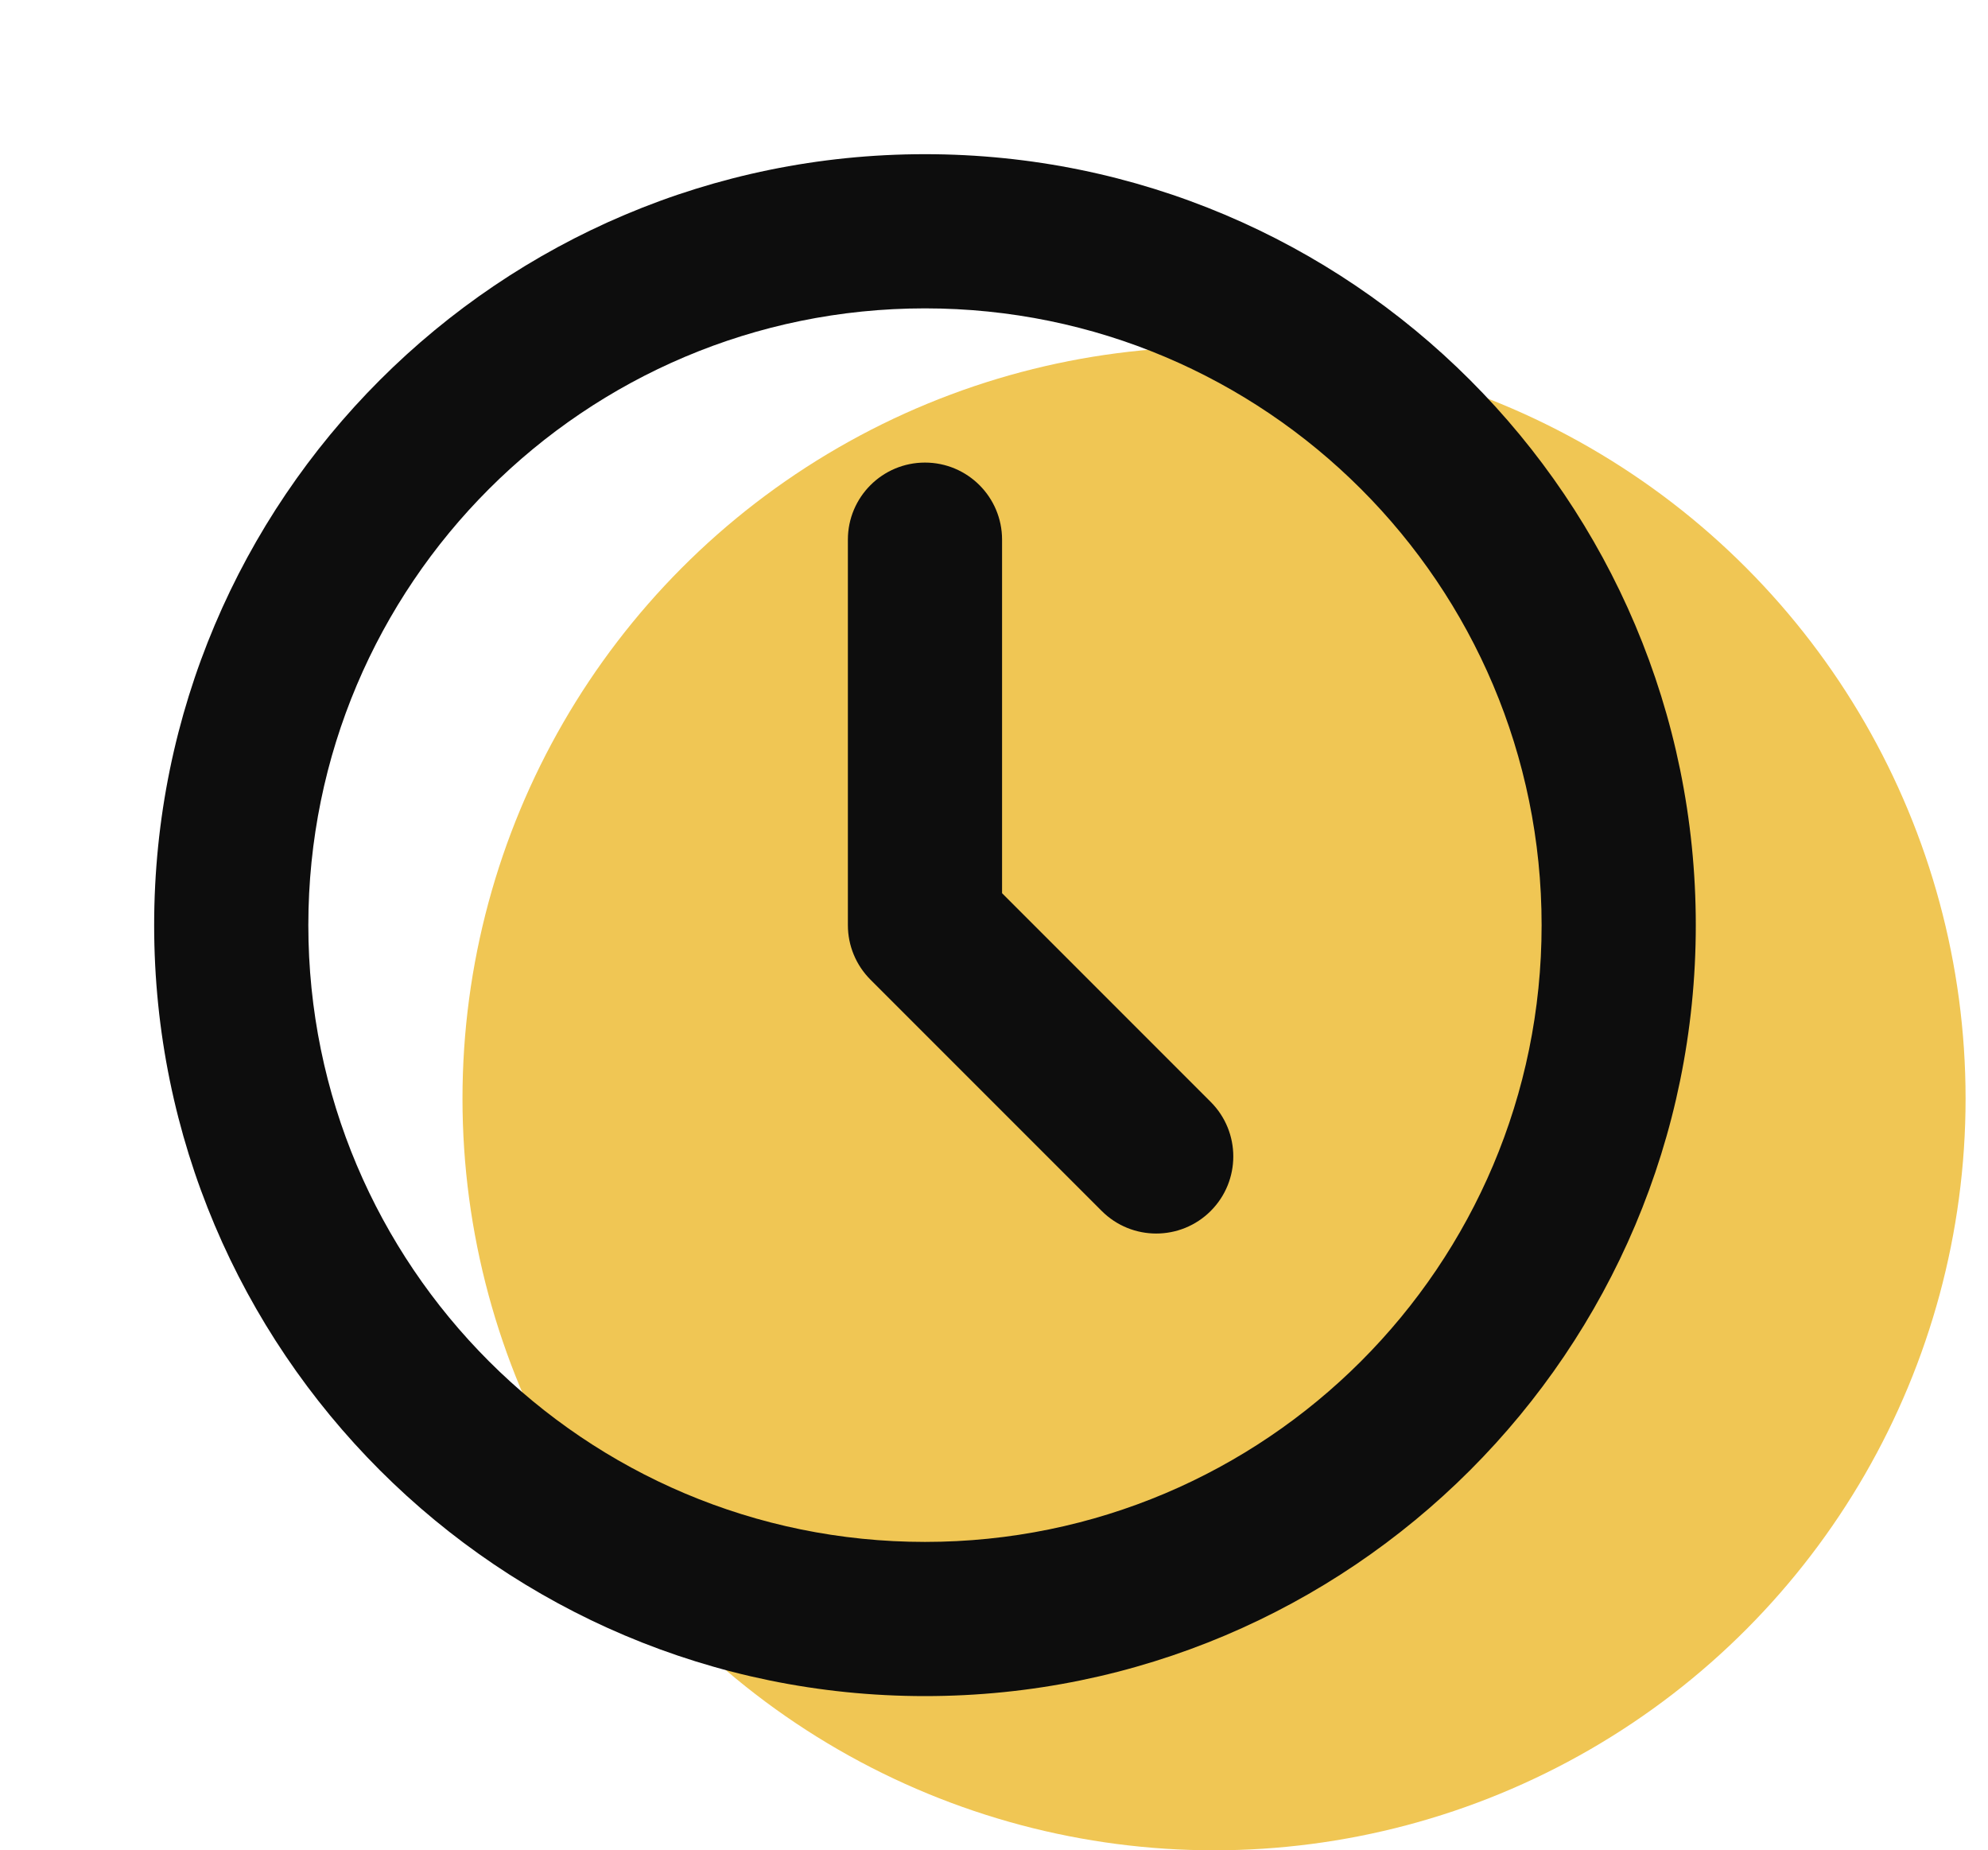
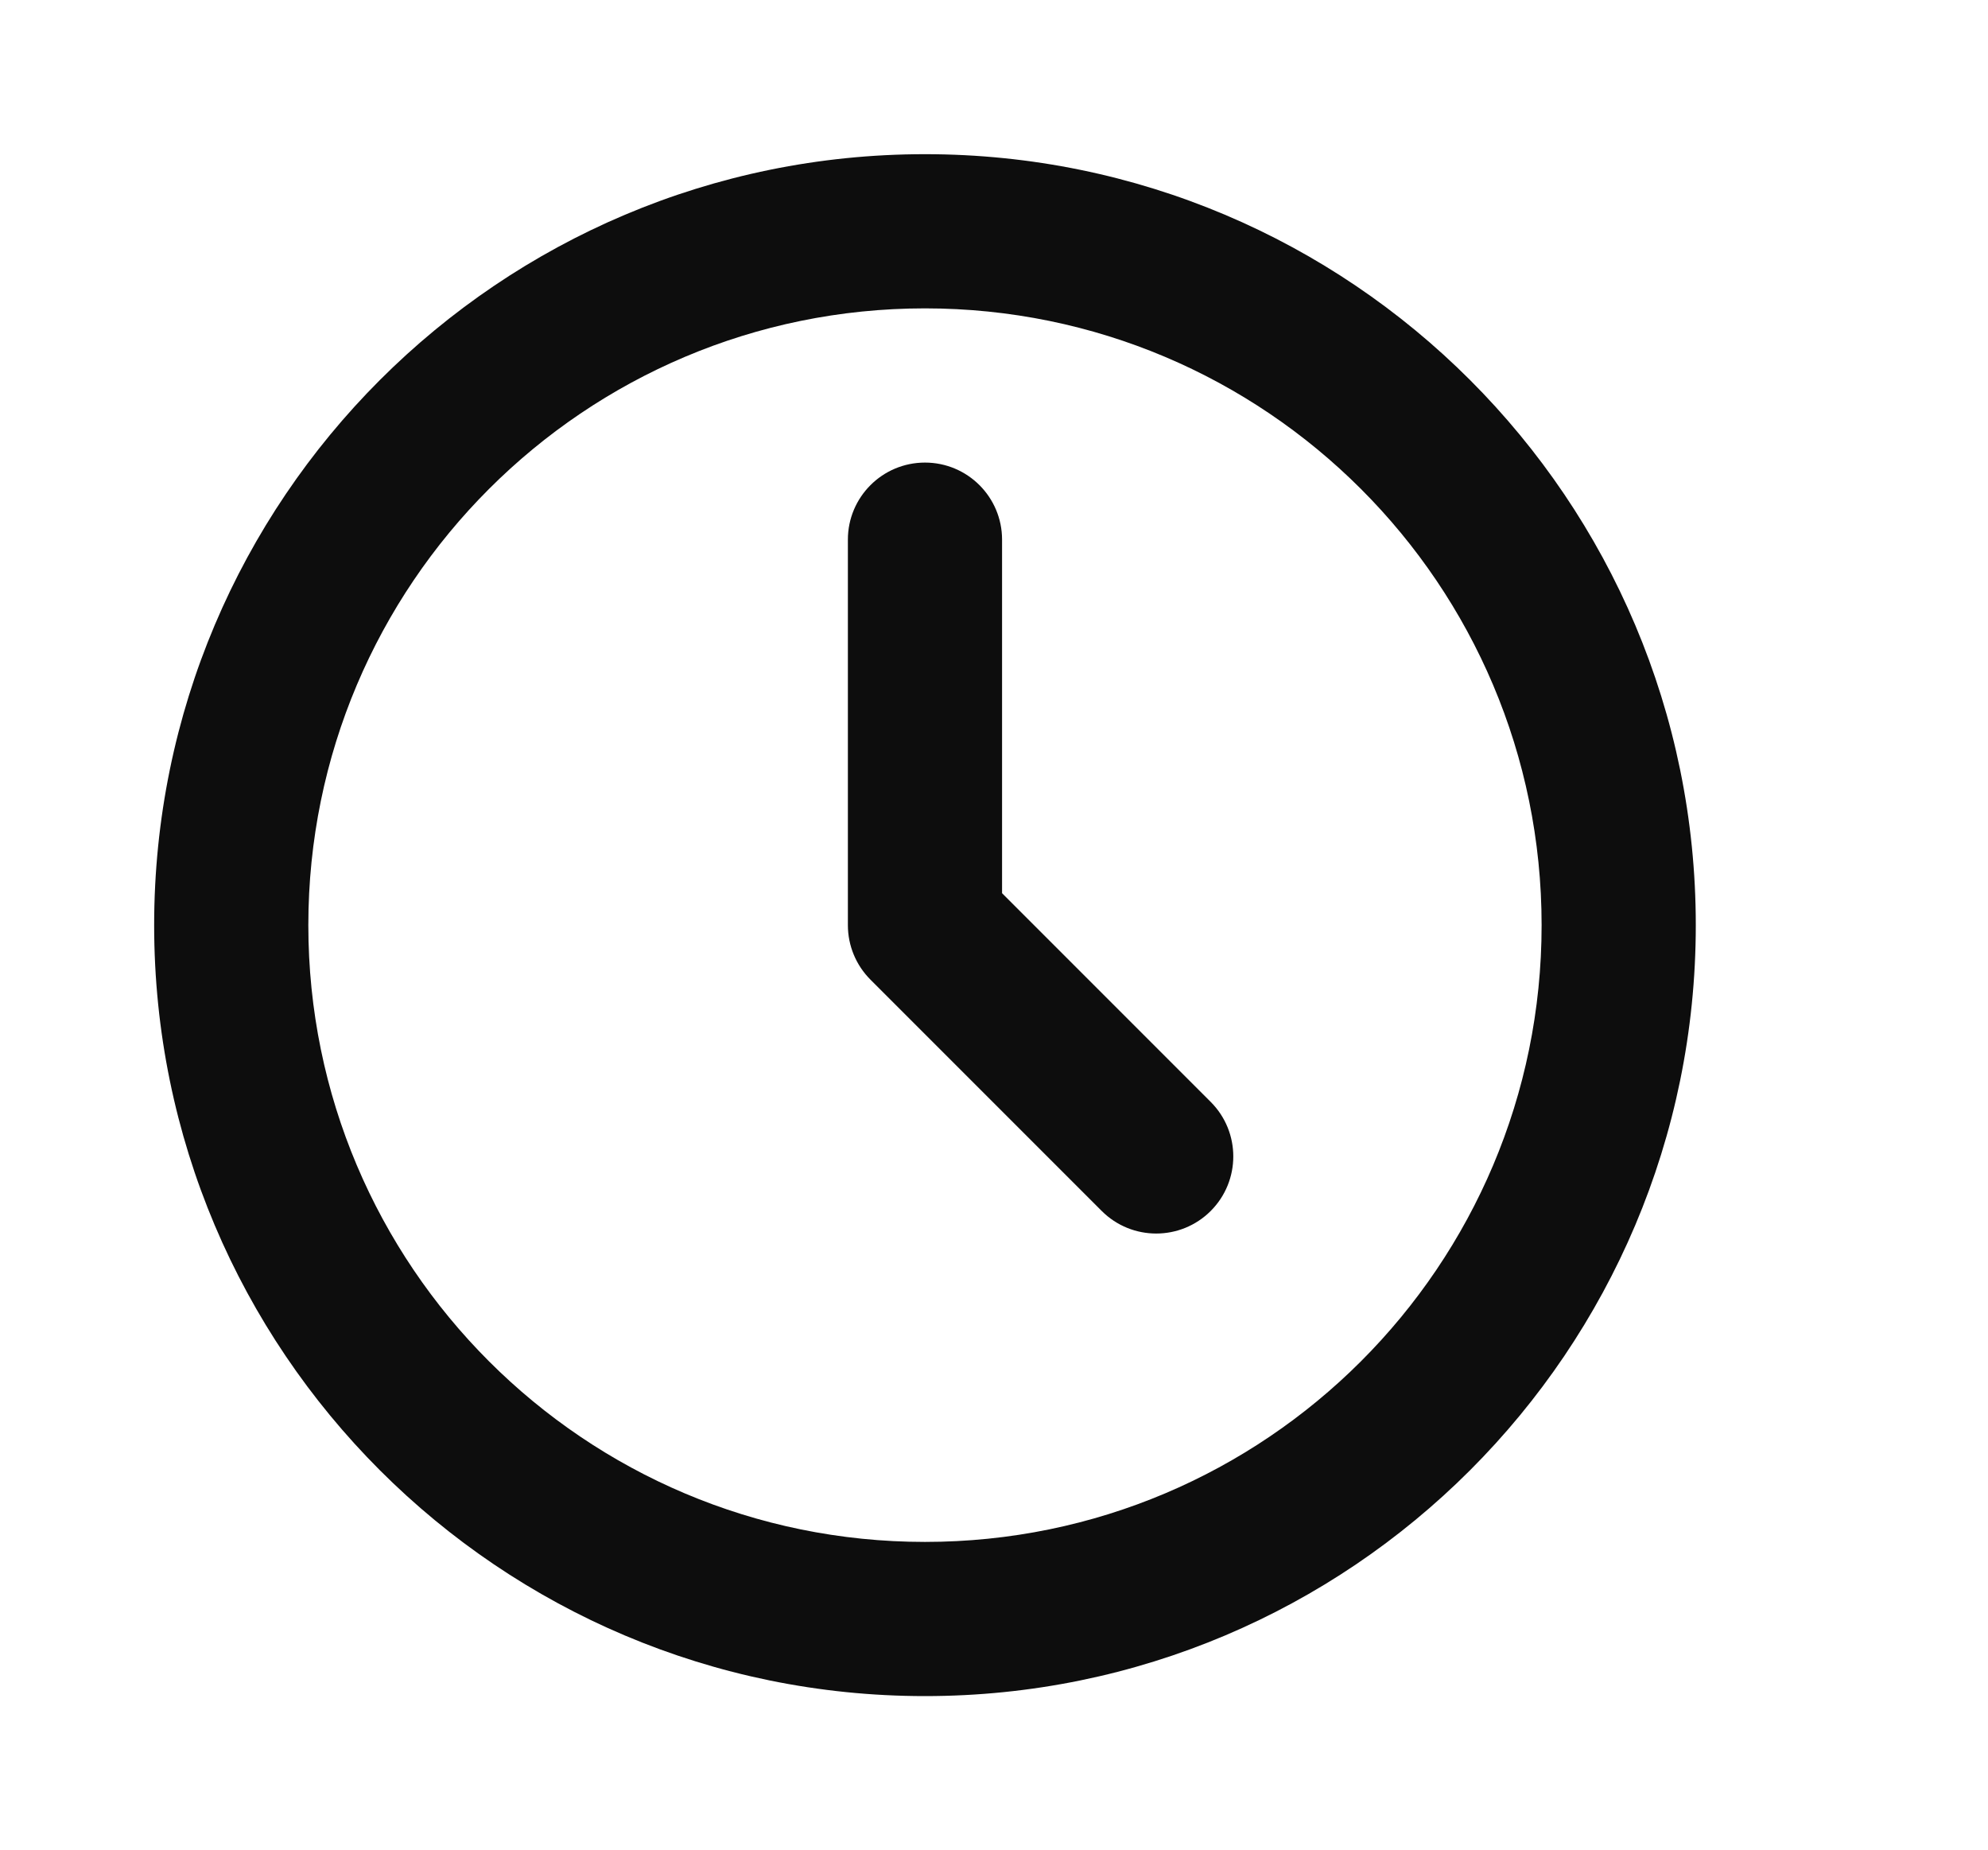
<svg xmlns="http://www.w3.org/2000/svg" width="72" height="67" viewBox="0 0 72 67" fill="none">
-   <circle cx="43.969" cy="39.781" r="27.219" fill="#F0C654" />
  <path d="M33.5 11.166C21.166 11.166 11.167 21.165 11.167 33.5C11.167 45.834 21.166 55.833 33.5 55.833C45.834 55.833 55.833 45.834 55.833 33.5C55.833 21.165 45.834 11.166 33.5 11.166ZM5.583 33.5C5.583 18.082 18.082 5.583 33.5 5.583C48.918 5.583 61.417 18.082 61.417 33.5C61.417 48.918 48.918 61.416 33.5 61.416C18.082 61.416 5.583 48.918 5.583 33.5ZM33.5 16.75C35.042 16.75 36.292 18 36.292 19.541V32.343L43.849 39.901C44.939 40.991 44.939 42.758 43.849 43.849C42.759 44.939 40.991 44.939 39.901 43.849L31.526 35.474C31.002 34.95 30.708 34.24 30.708 33.5V19.541C30.708 18 31.958 16.75 33.5 16.75Z" fill="#0D0D0D" />
</svg>